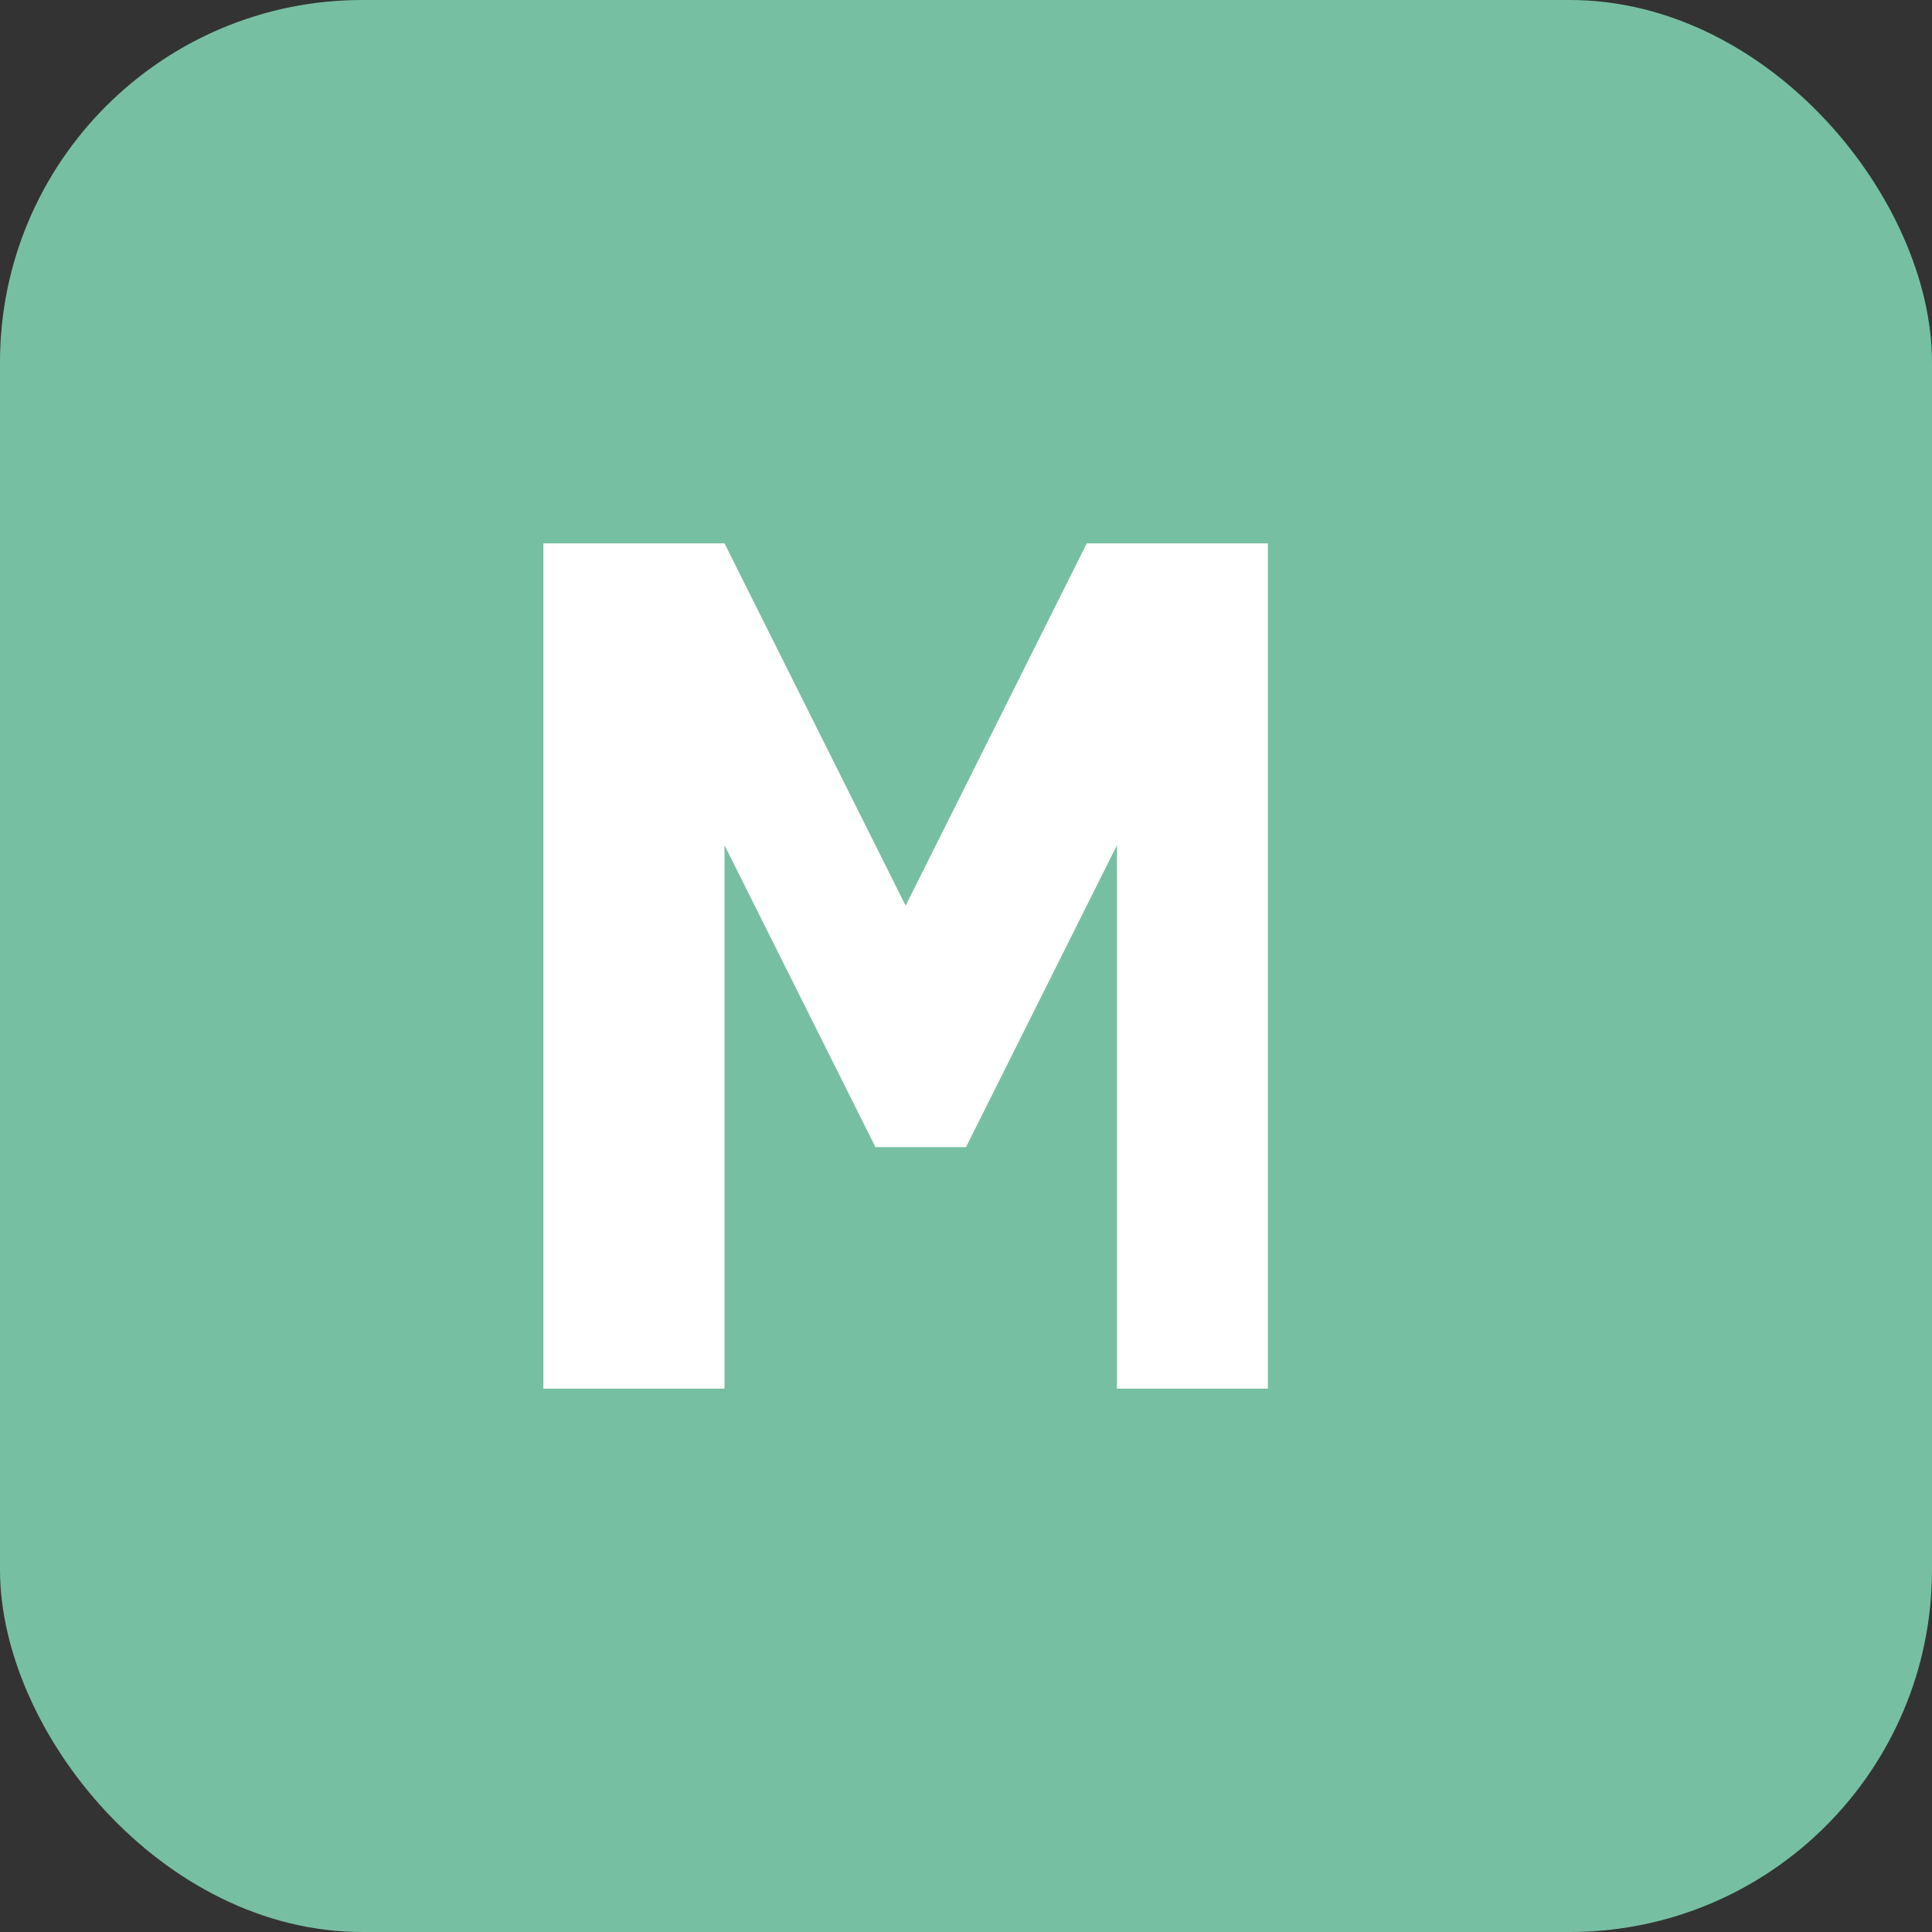
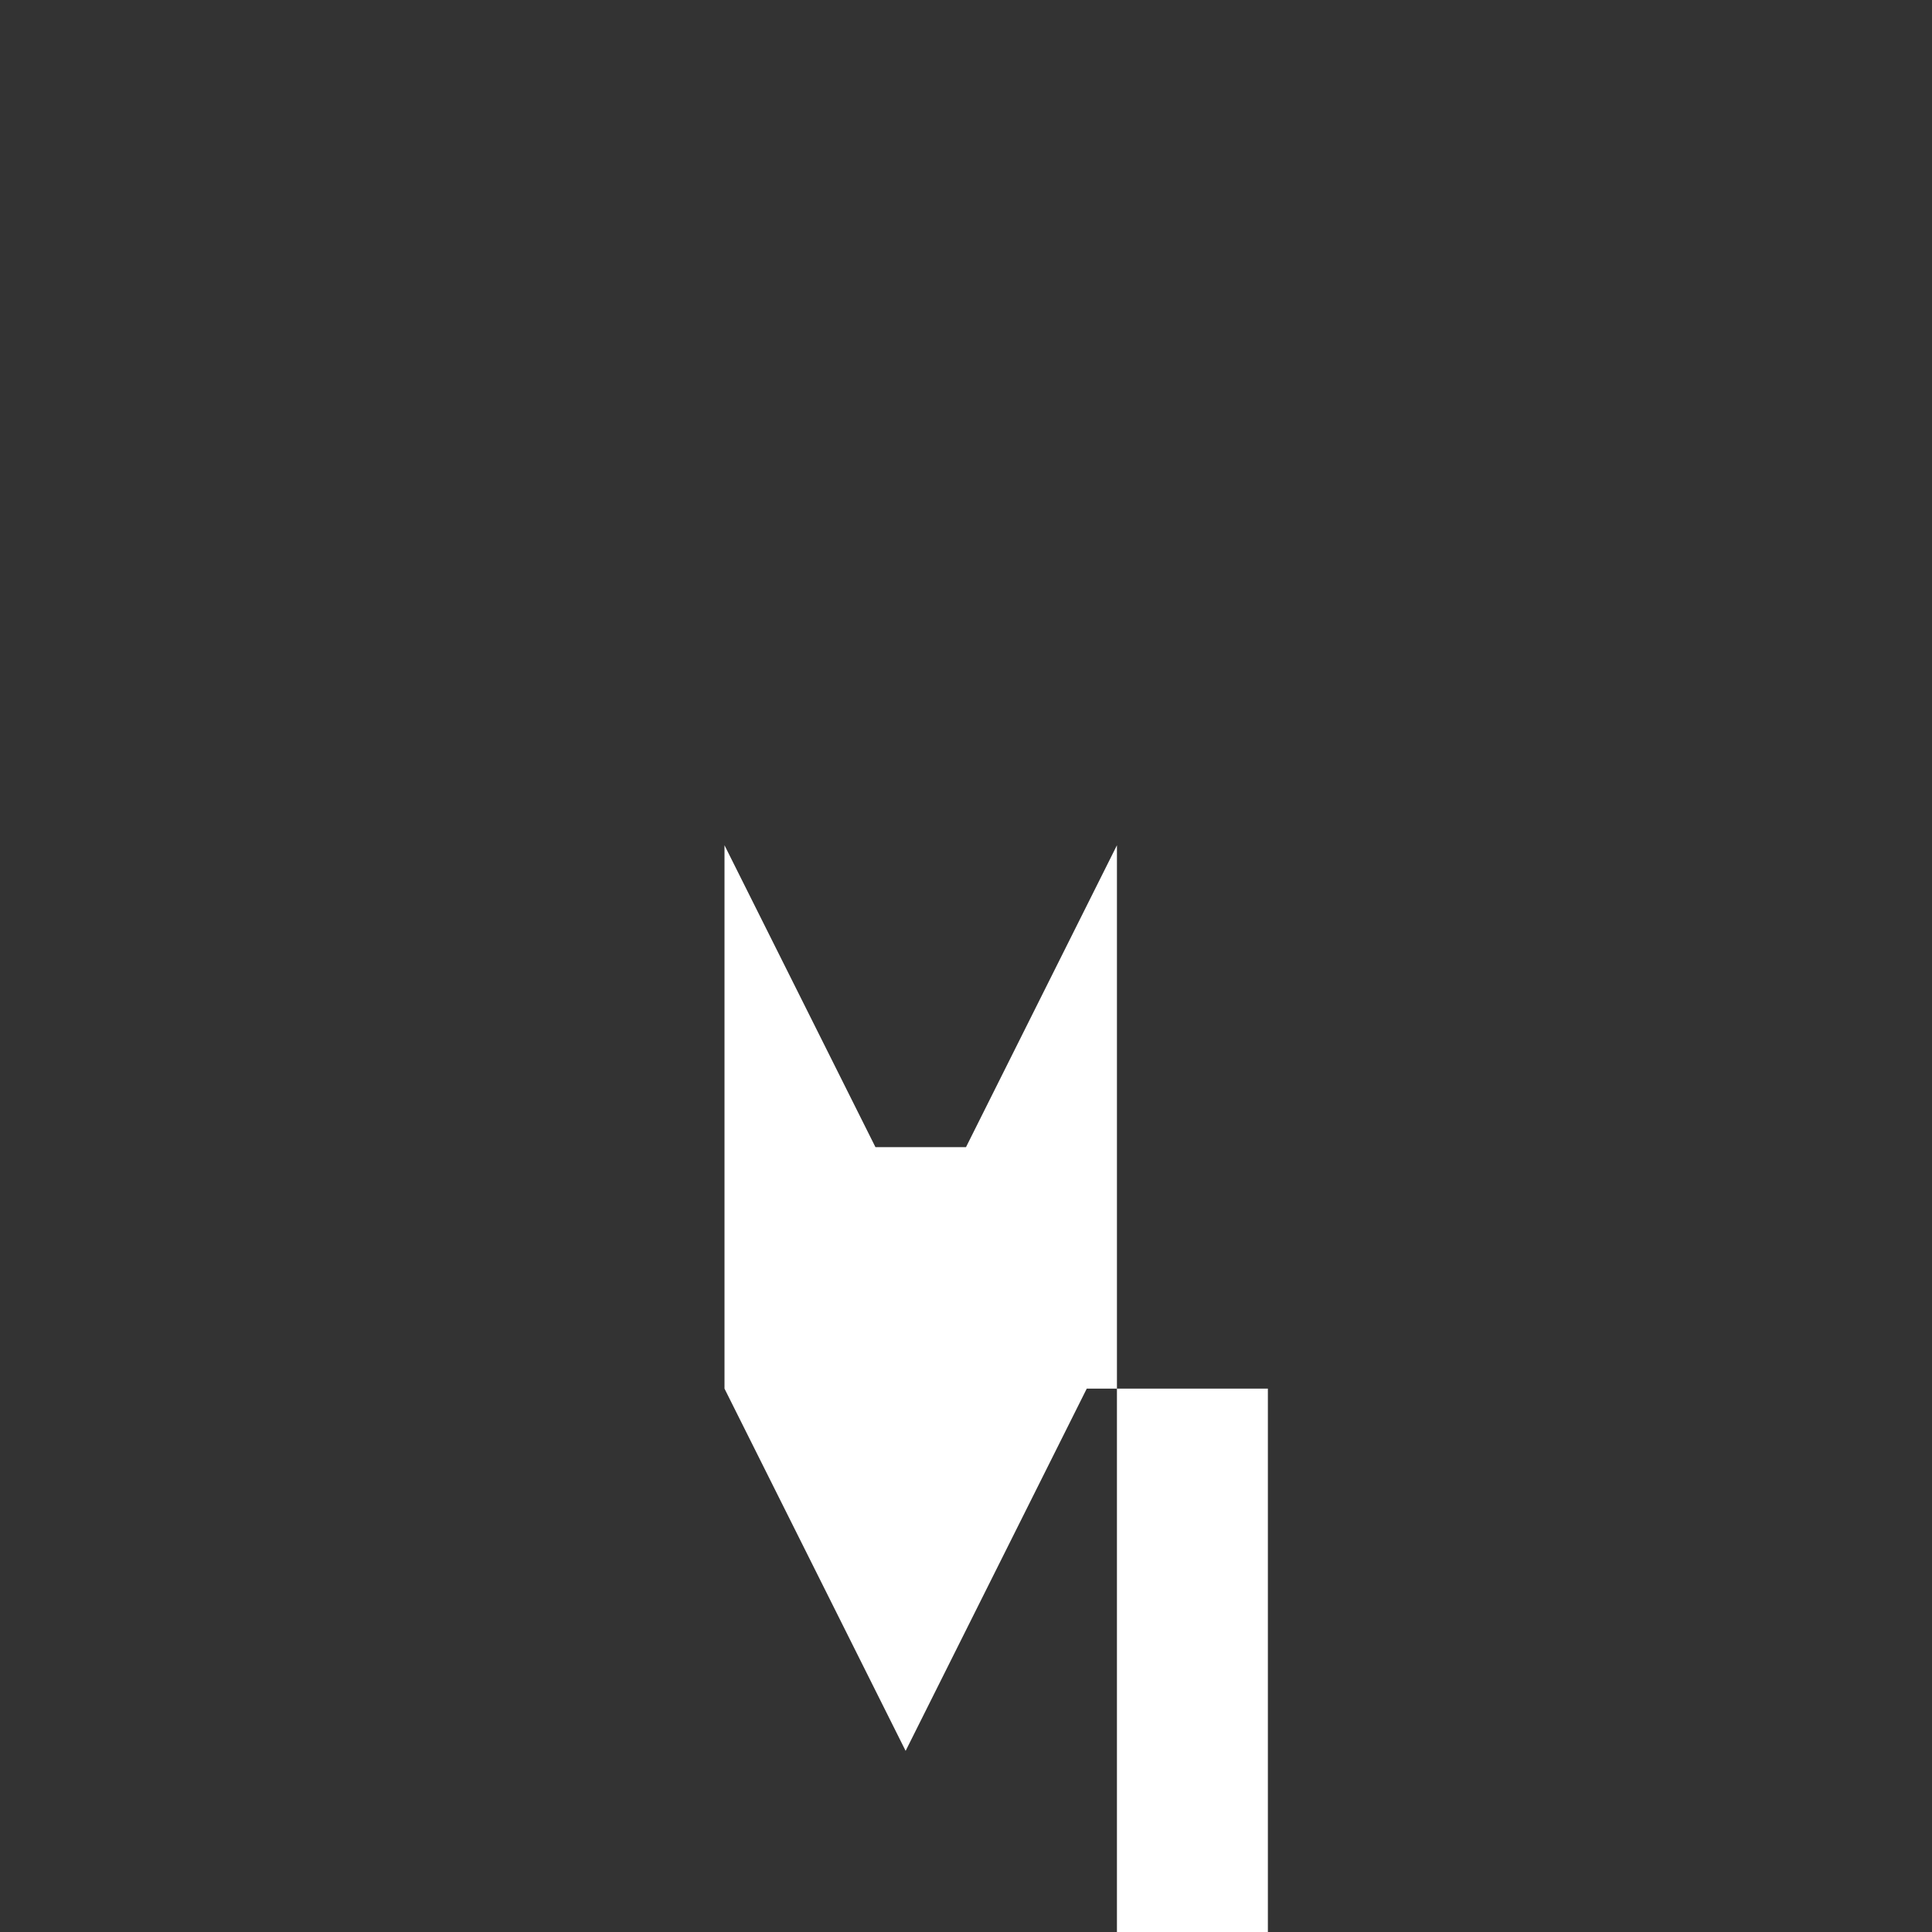
<svg xmlns="http://www.w3.org/2000/svg" width="32" height="32" viewBox="0 0 32 32" fill="none">
  <rect x="0" y="0" width="32" height="32" fill="#333333" stroke="none" />
-   <rect width="32" height="32" rx="6" fill="#77bfa3" />
-   <path d="M9 23V9h3l3 6 3-6h3v14h-2.5V14l-2.5 5h-1.5l-2.5-5v9H9z" fill="white" />
+   <path d="M9 23h3l3 6 3-6h3v14h-2.5V14l-2.5 5h-1.5l-2.5-5v9H9z" fill="white" />
</svg>